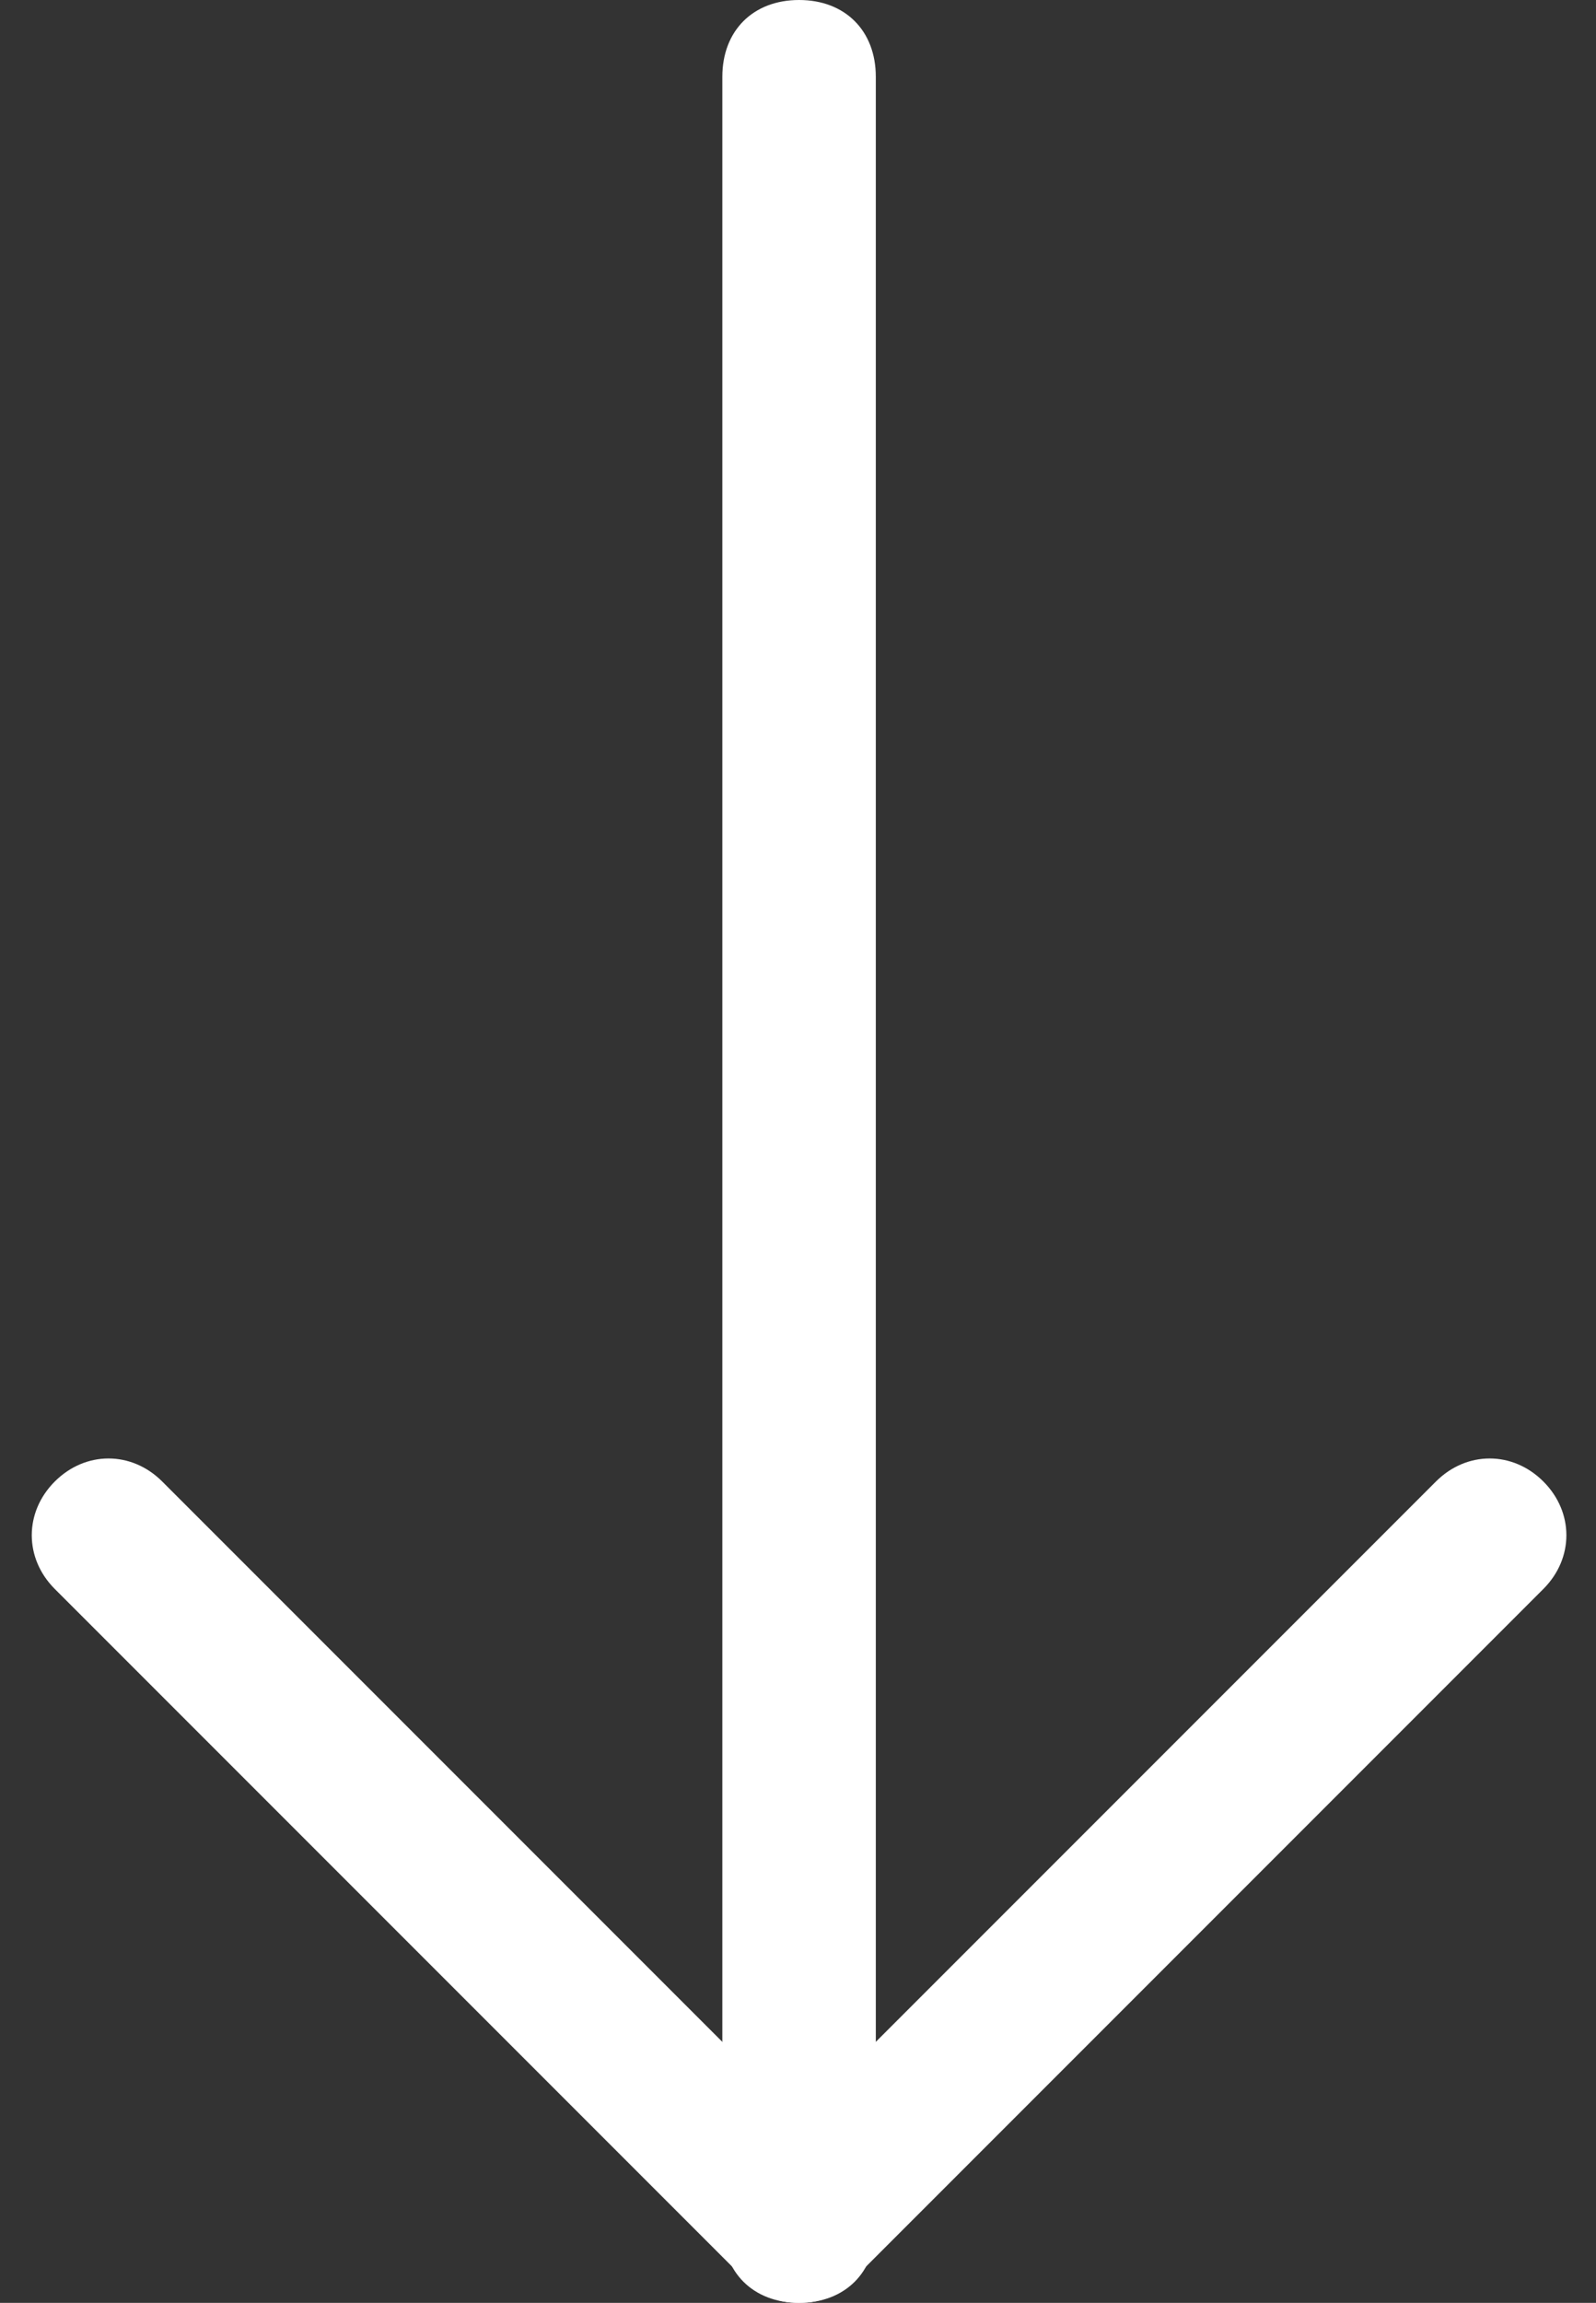
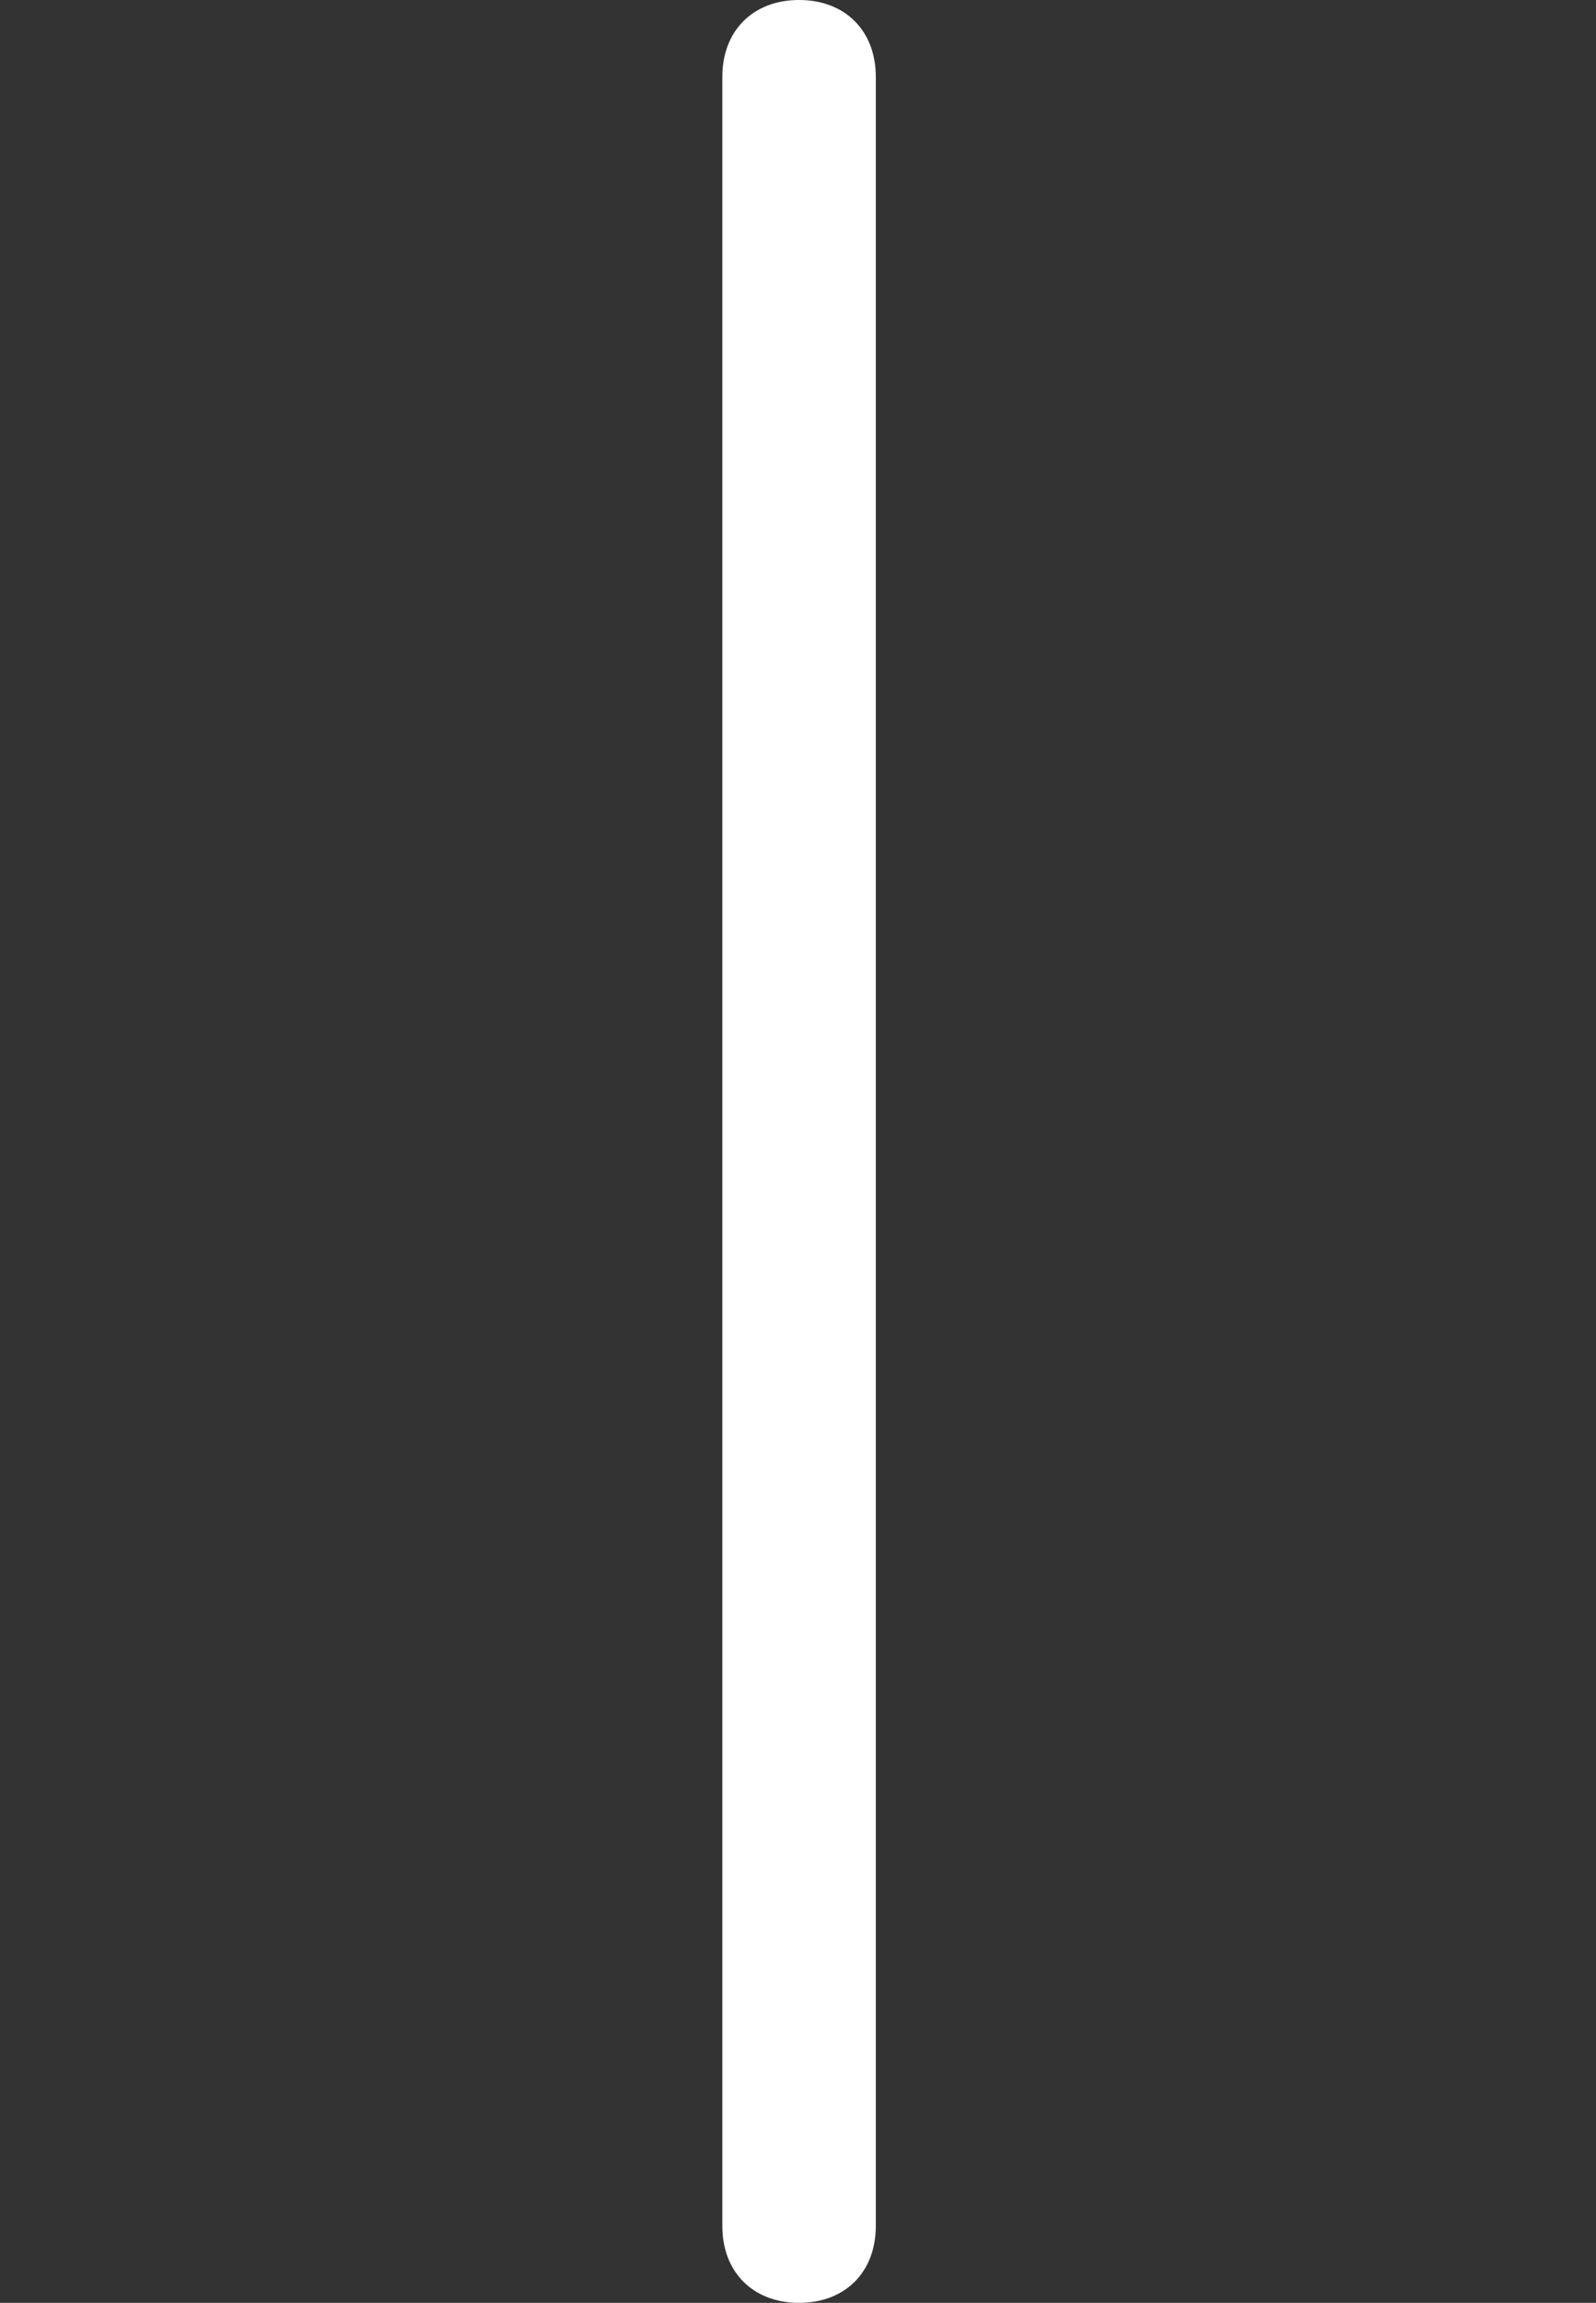
<svg xmlns="http://www.w3.org/2000/svg" version="1.1" id="Layer_1" x="0px" y="0px" width="20.8px" height="30px" viewBox="0 0 20.8 30" style="enable-background:new 0 0 20.8 30;" xml:space="preserve">
  <rect x="0" y="0" width="20.8" height="30" fill="#333333" stroke="none" />
  <style type="text/css">
	.st0{fill:#FFFFFF;}
</style>
  <g id="arrow-down" transform="translate(1.414 1)">
    <g id="Path">
      <path class="st0" d="M9,29c-0.6,0-1-0.4-1-1V0c0-0.6,0.4-1,1-1s1,0.4,1,1v28C10,28.6,9.6,29,9,29z" />
    </g>
    <g id="Path-2">
-       <path class="st0" d="M9,29c-0.3,0-0.5-0.1-0.7-0.3l-9-9c-0.4-0.4-0.4-1,0-1.4s1-0.4,1.4,0L9,26.6l8.3-8.3c0.4-0.4,1-0.4,1.4,0    s0.4,1,0,1.4l-9,9C9.5,28.9,9.3,29,9,29z" />
-     </g>
+       </g>
  </g>
</svg>